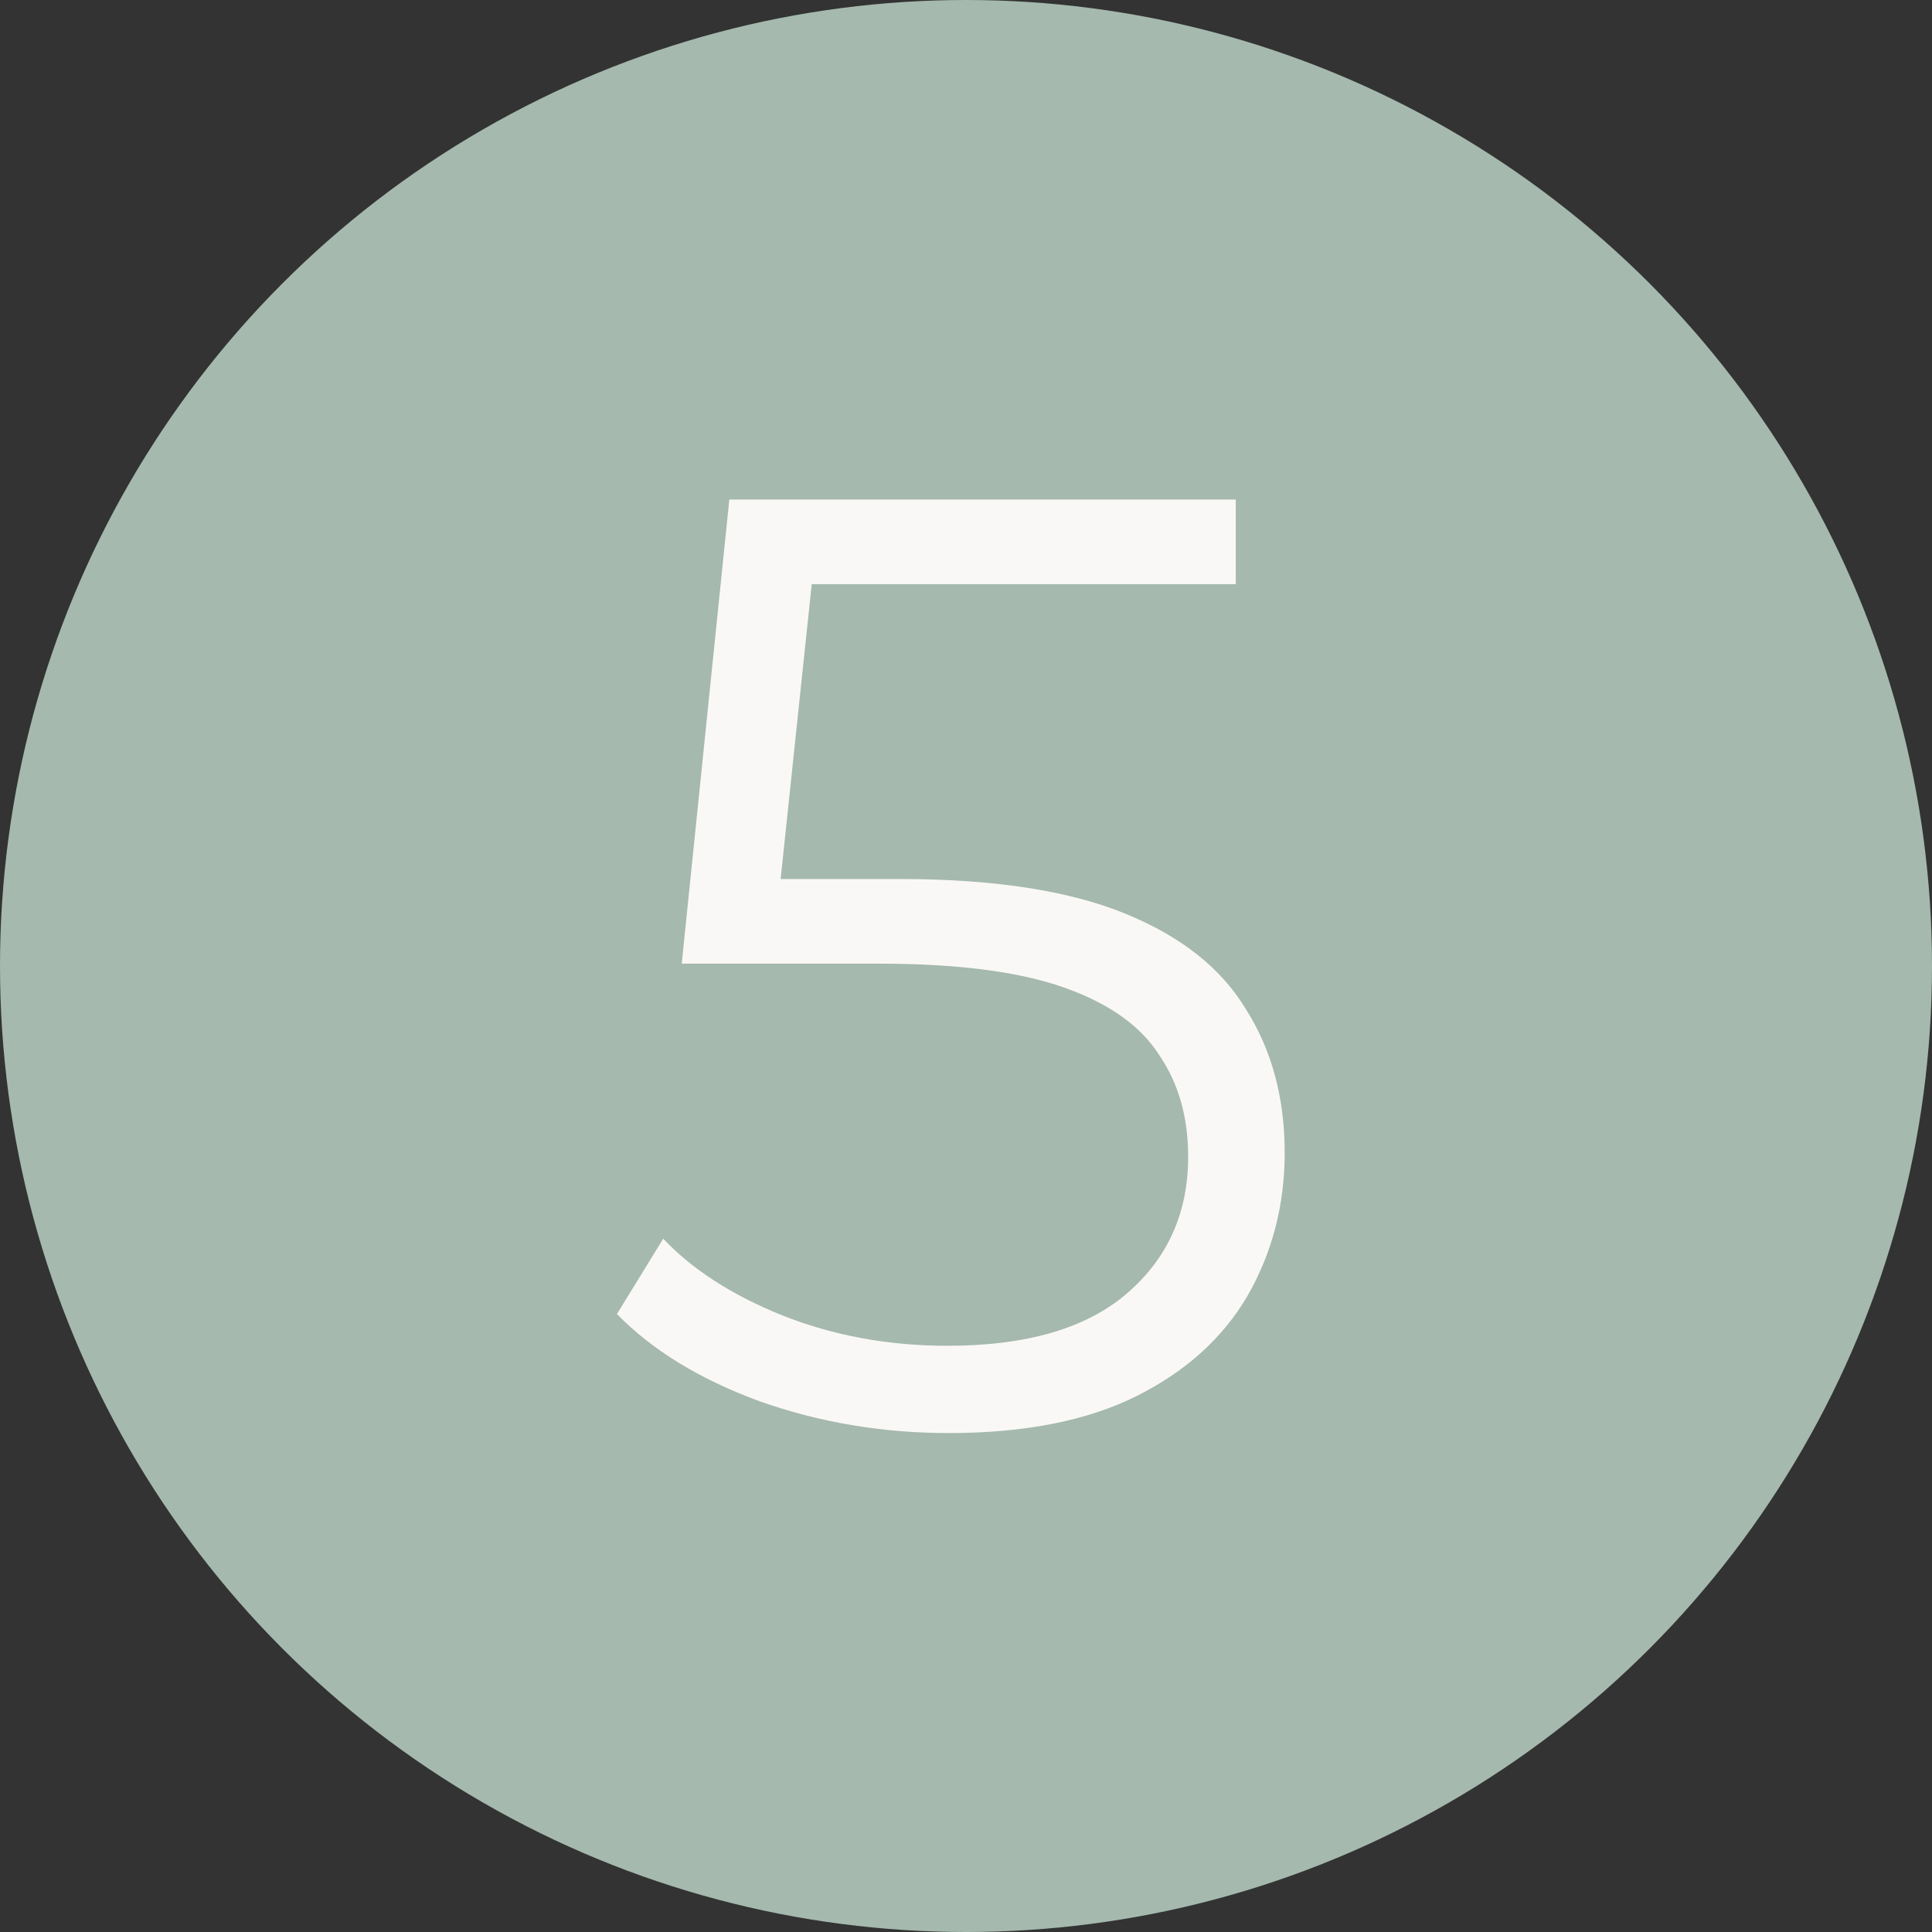
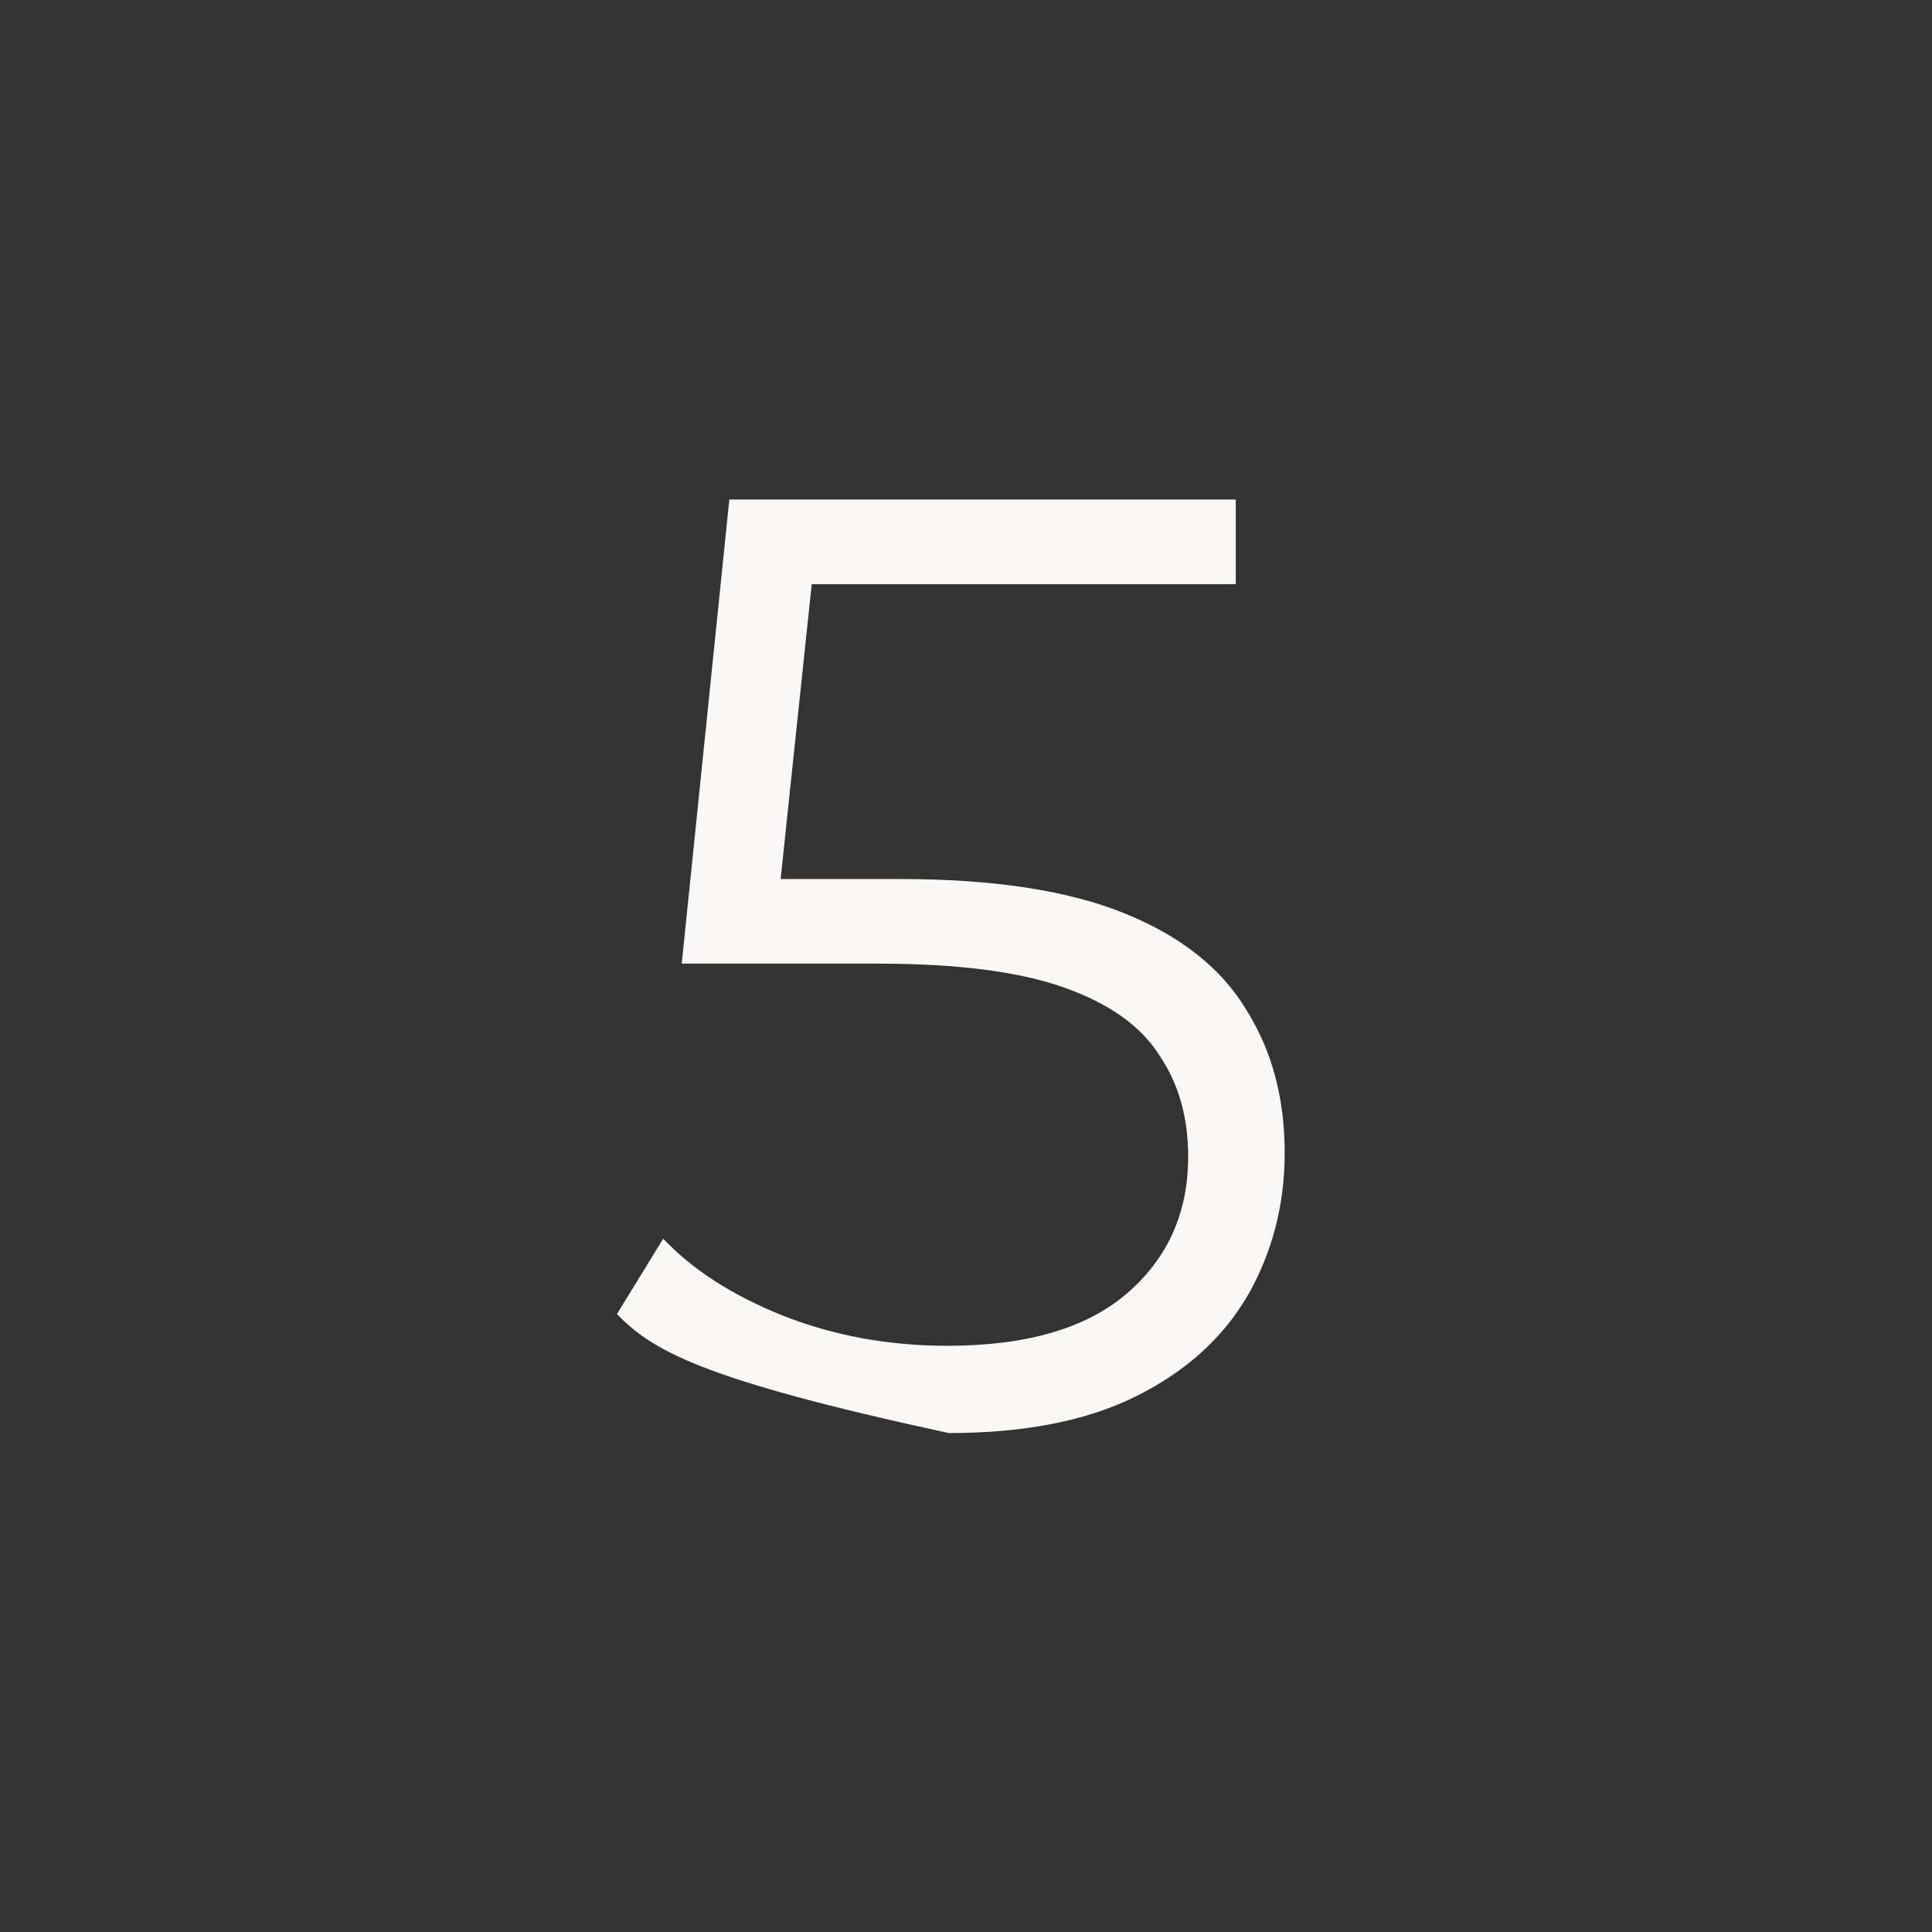
<svg xmlns="http://www.w3.org/2000/svg" width="263" height="263" viewBox="0 0 263 263" fill="none">
  <rect x="0" y="0" width="263" height="263" fill="#333333" stroke="none" />
-   <circle cx="131.5" cy="131.5" r="131.5" fill="#A5B9AE" />
-   <path d="M129.163 195.08C120.163 195.08 111.583 193.64 103.423 190.76C95.263 187.76 88.783 183.8 83.983 178.88L90.283 168.62C94.243 172.82 99.643 176.3 106.483 179.06C113.443 181.82 120.943 183.2 128.983 183.2C139.663 183.2 147.763 180.86 153.283 176.18C158.923 171.38 161.743 165.14 161.743 157.46C161.743 152.06 160.423 147.44 157.783 143.6C155.263 139.64 150.943 136.58 144.823 134.42C138.703 132.26 130.303 131.18 119.623 131.18H92.803L99.283 68H168.223V79.52H104.503L111.163 73.22L105.583 126.14L98.923 119.66H122.503C135.223 119.66 145.423 121.22 153.103 124.34C160.783 127.46 166.303 131.84 169.663 137.48C173.143 143 174.883 149.48 174.883 156.92C174.883 164 173.203 170.48 169.843 176.36C166.483 182.12 161.443 186.68 154.723 190.04C148.003 193.4 139.483 195.08 129.163 195.08Z" fill="#FAF8F6" />
+   <path d="M129.163 195.08C95.263 187.76 88.783 183.8 83.983 178.88L90.283 168.62C94.243 172.82 99.643 176.3 106.483 179.06C113.443 181.82 120.943 183.2 128.983 183.2C139.663 183.2 147.763 180.86 153.283 176.18C158.923 171.38 161.743 165.14 161.743 157.46C161.743 152.06 160.423 147.44 157.783 143.6C155.263 139.64 150.943 136.58 144.823 134.42C138.703 132.26 130.303 131.18 119.623 131.18H92.803L99.283 68H168.223V79.52H104.503L111.163 73.22L105.583 126.14L98.923 119.66H122.503C135.223 119.66 145.423 121.22 153.103 124.34C160.783 127.46 166.303 131.84 169.663 137.48C173.143 143 174.883 149.48 174.883 156.92C174.883 164 173.203 170.48 169.843 176.36C166.483 182.12 161.443 186.68 154.723 190.04C148.003 193.4 139.483 195.08 129.163 195.08Z" fill="#FAF8F6" />
</svg>